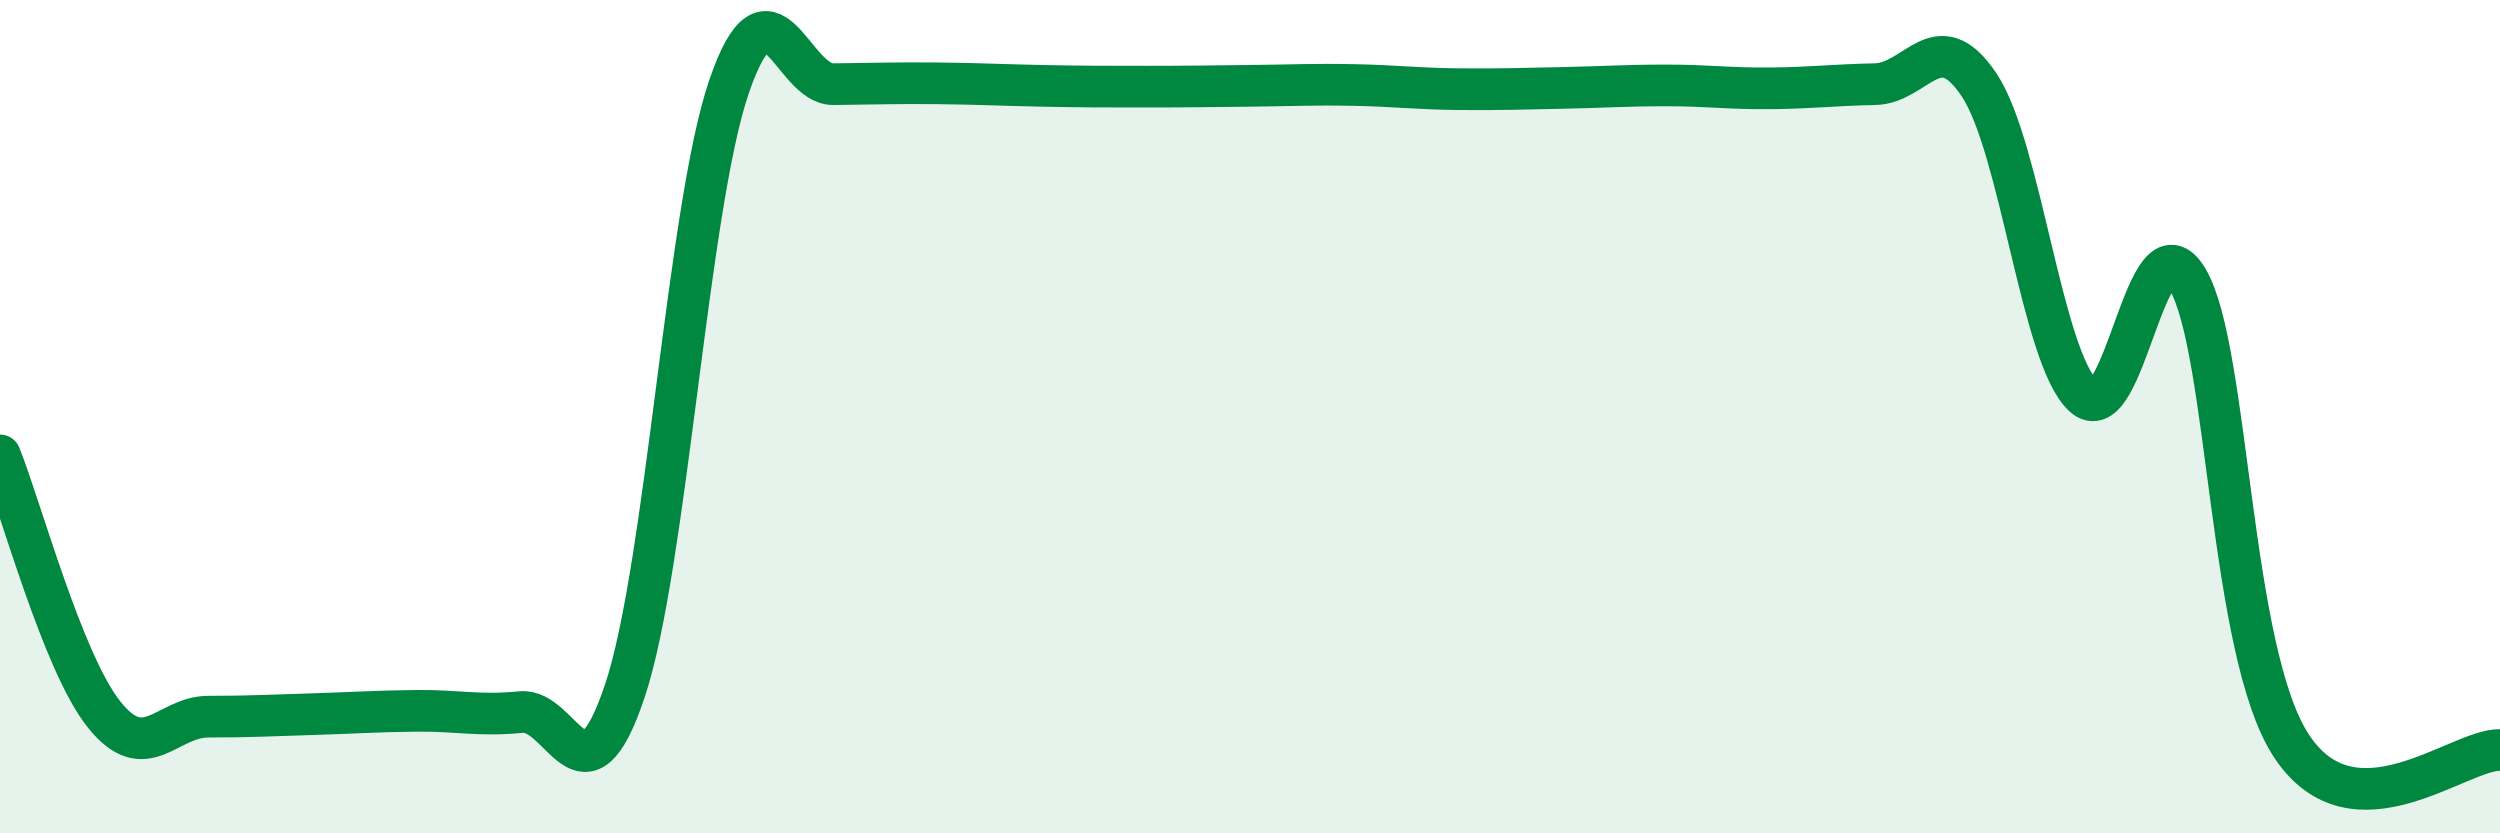
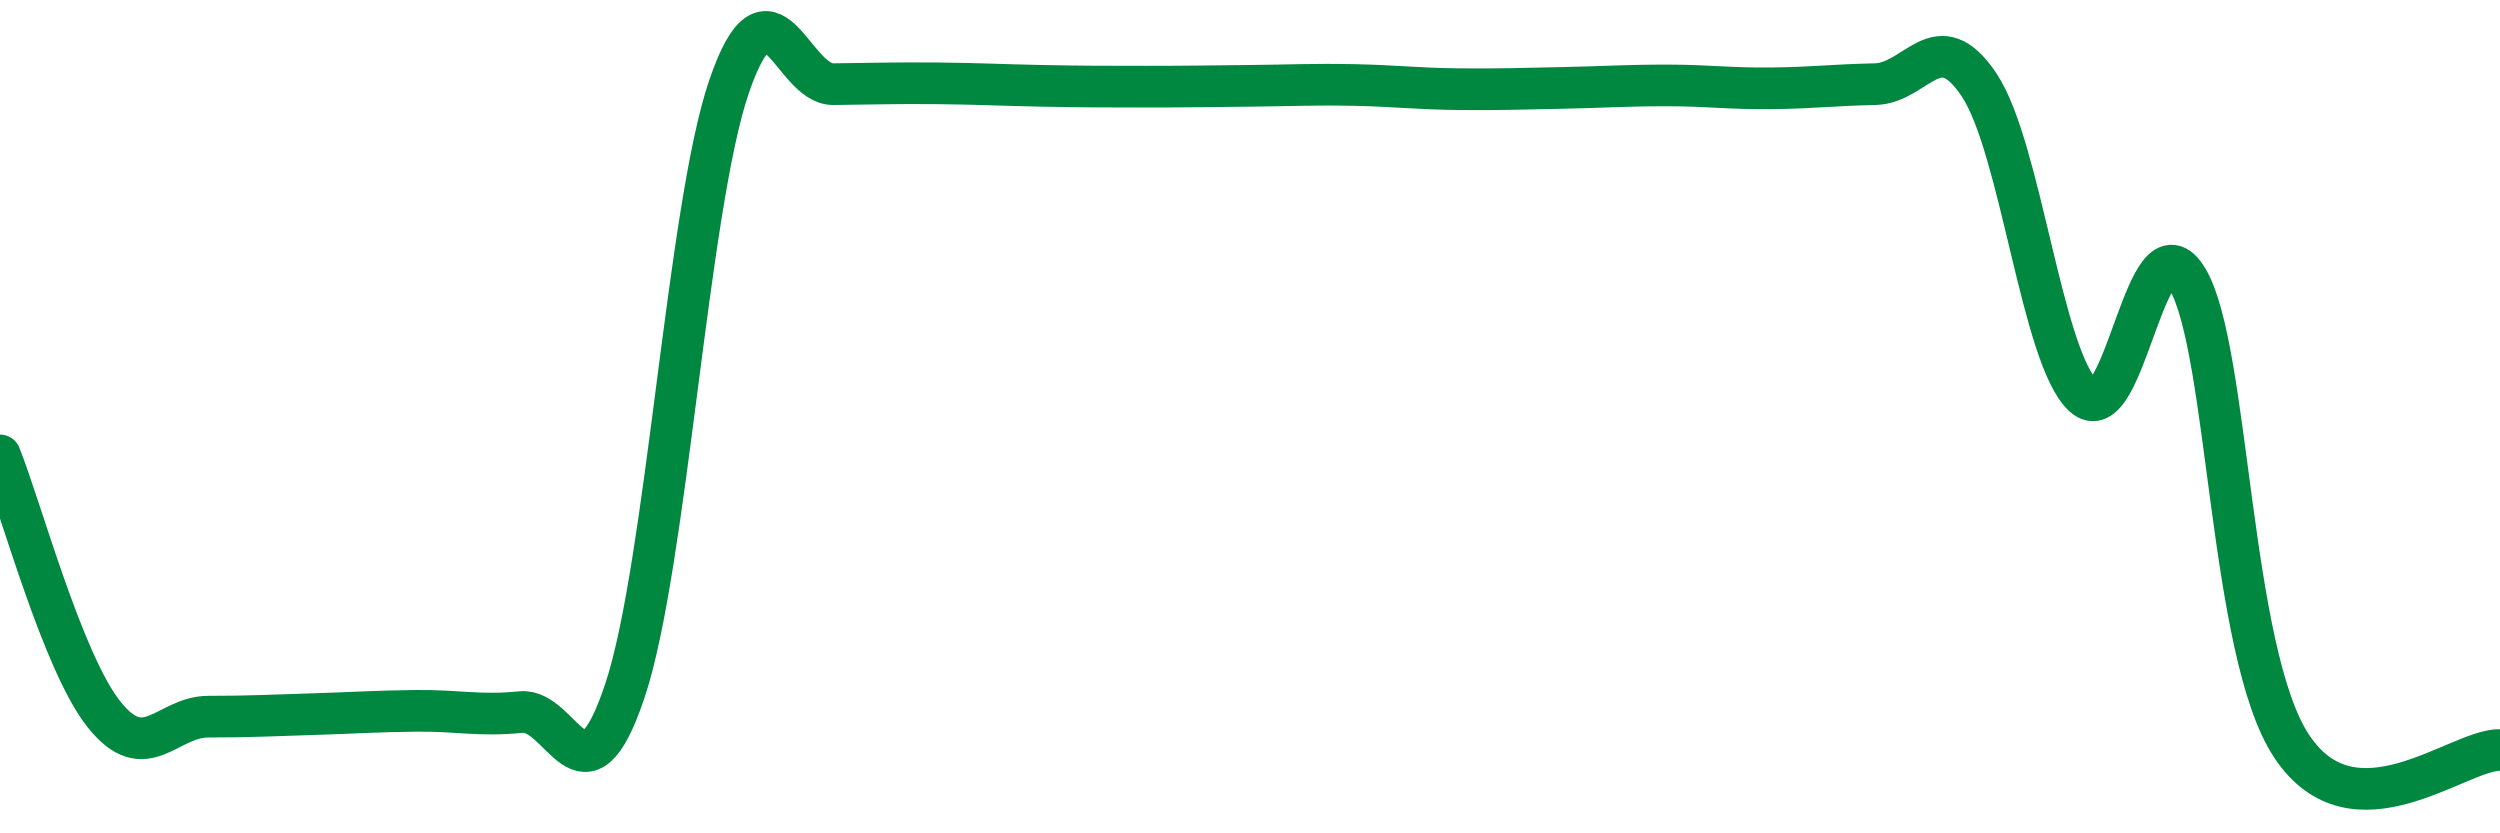
<svg xmlns="http://www.w3.org/2000/svg" width="60" height="20" viewBox="0 0 60 20">
-   <path d="M 0,10.93 C 0.5,12.17 1.5,15.9 2.5,17.15 C 3.5,18.4 4,17.2 5,17.2 C 6,17.2 6.5,17.17 7.5,17.14 C 8.5,17.11 9,17.07 10,17.06 C 11,17.05 11.5,17.19 12.5,17.09 C 13.5,16.99 14,19.57 15,16.57 C 16,13.57 16.5,4.98 17.5,2.07 C 18.5,-0.84 19,2.03 20,2.02 C 21,2.01 21.5,1.99 22.5,2 C 23.5,2.01 24,2.04 25,2.06 C 26,2.08 26.5,2.08 27.5,2.08 C 28.5,2.08 29,2.07 30,2.06 C 31,2.05 31.5,2.02 32.5,2.04 C 33.5,2.06 34,2.13 35,2.14 C 36,2.15 36.5,2.13 37.5,2.11 C 38.5,2.09 39,2.05 40,2.05 C 41,2.05 41.5,2.13 42.5,2.12 C 43.5,2.11 44,2.04 45,2.02 C 46,2 46.5,0.54 47.5,2.04 C 48.5,3.54 49,8.57 50,9.5 C 51,10.43 51.5,5.02 52.5,6.7 C 53.5,8.38 53.5,15.65 55,17.91 C 56.5,20.17 59,17.98 60,18L60 20L0 20Z" fill="#008740" opacity="0.1" stroke-linecap="round" stroke-linejoin="round" />
  <path d="M 0,10.93 C 0.5,12.17 1.5,15.9 2.5,17.15 C 3.5,18.4 4,17.2 5,17.2 C 6,17.2 6.5,17.17 7.5,17.14 C 8.5,17.11 9,17.07 10,17.06 C 11,17.05 11.5,17.19 12.5,17.09 C 13.5,16.99 14,19.57 15,16.57 C 16,13.57 16.5,4.98 17.5,2.07 C 18.5,-0.84 19,2.03 20,2.02 C 21,2.01 21.5,1.99 22.5,2 C 23.5,2.01 24,2.04 25,2.06 C 26,2.08 26.5,2.08 27.5,2.08 C 28.5,2.08 29,2.07 30,2.06 C 31,2.05 31.5,2.02 32.5,2.04 C 33.5,2.06 34,2.13 35,2.14 C 36,2.15 36.5,2.13 37.5,2.11 C 38.5,2.09 39,2.05 40,2.05 C 41,2.05 41.5,2.13 42.5,2.12 C 43.5,2.11 44,2.04 45,2.02 C 46,2 46.5,0.54 47.5,2.04 C 48.5,3.54 49,8.57 50,9.5 C 51,10.43 51.5,5.02 52.5,6.7 C 53.5,8.38 53.5,15.65 55,17.91 C 56.5,20.17 59,17.98 60,18" stroke="#008740" stroke-width="1" fill="none" stroke-linecap="round" stroke-linejoin="round" />
</svg>